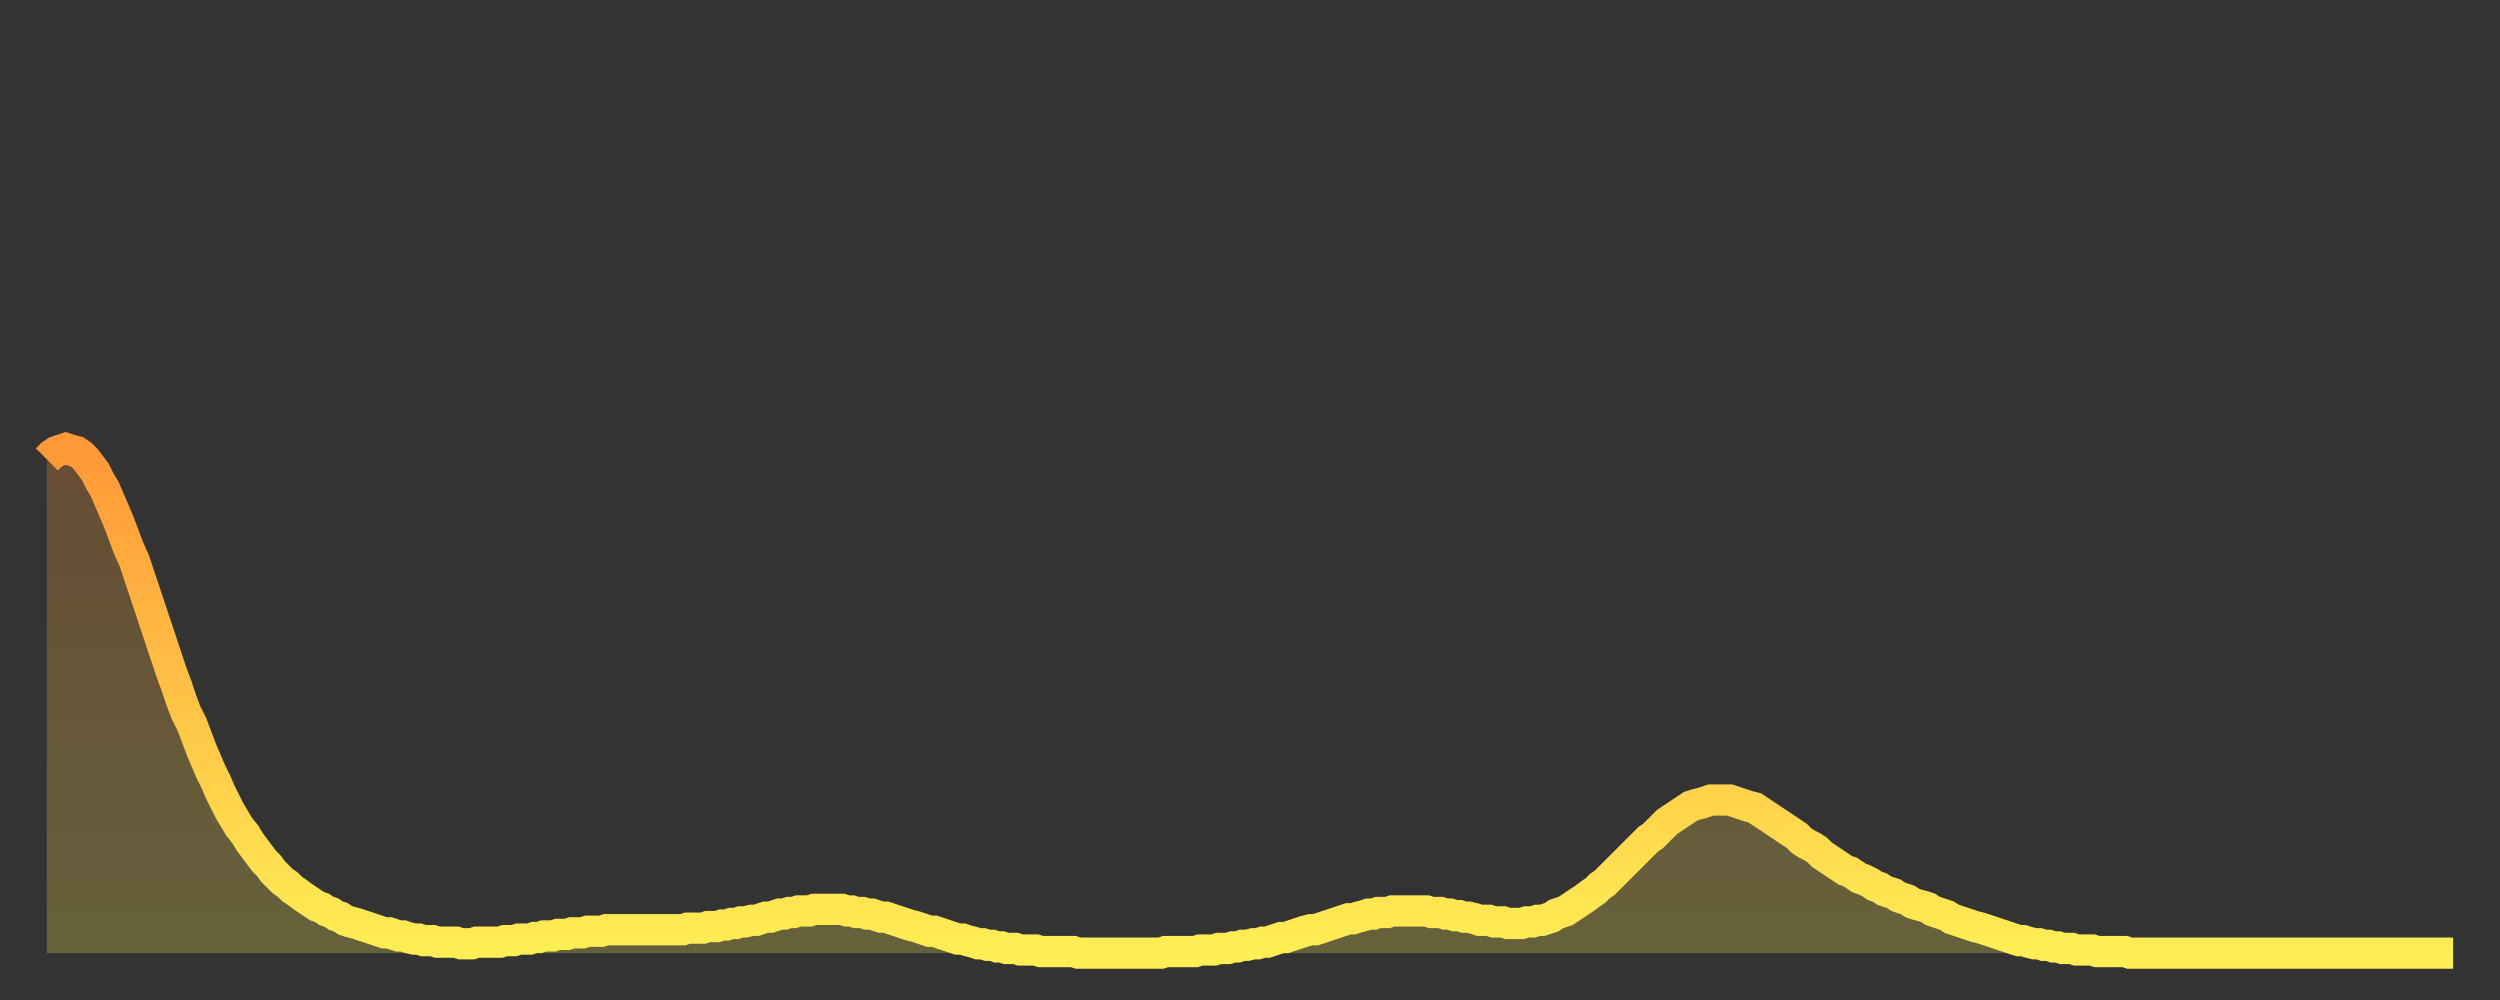
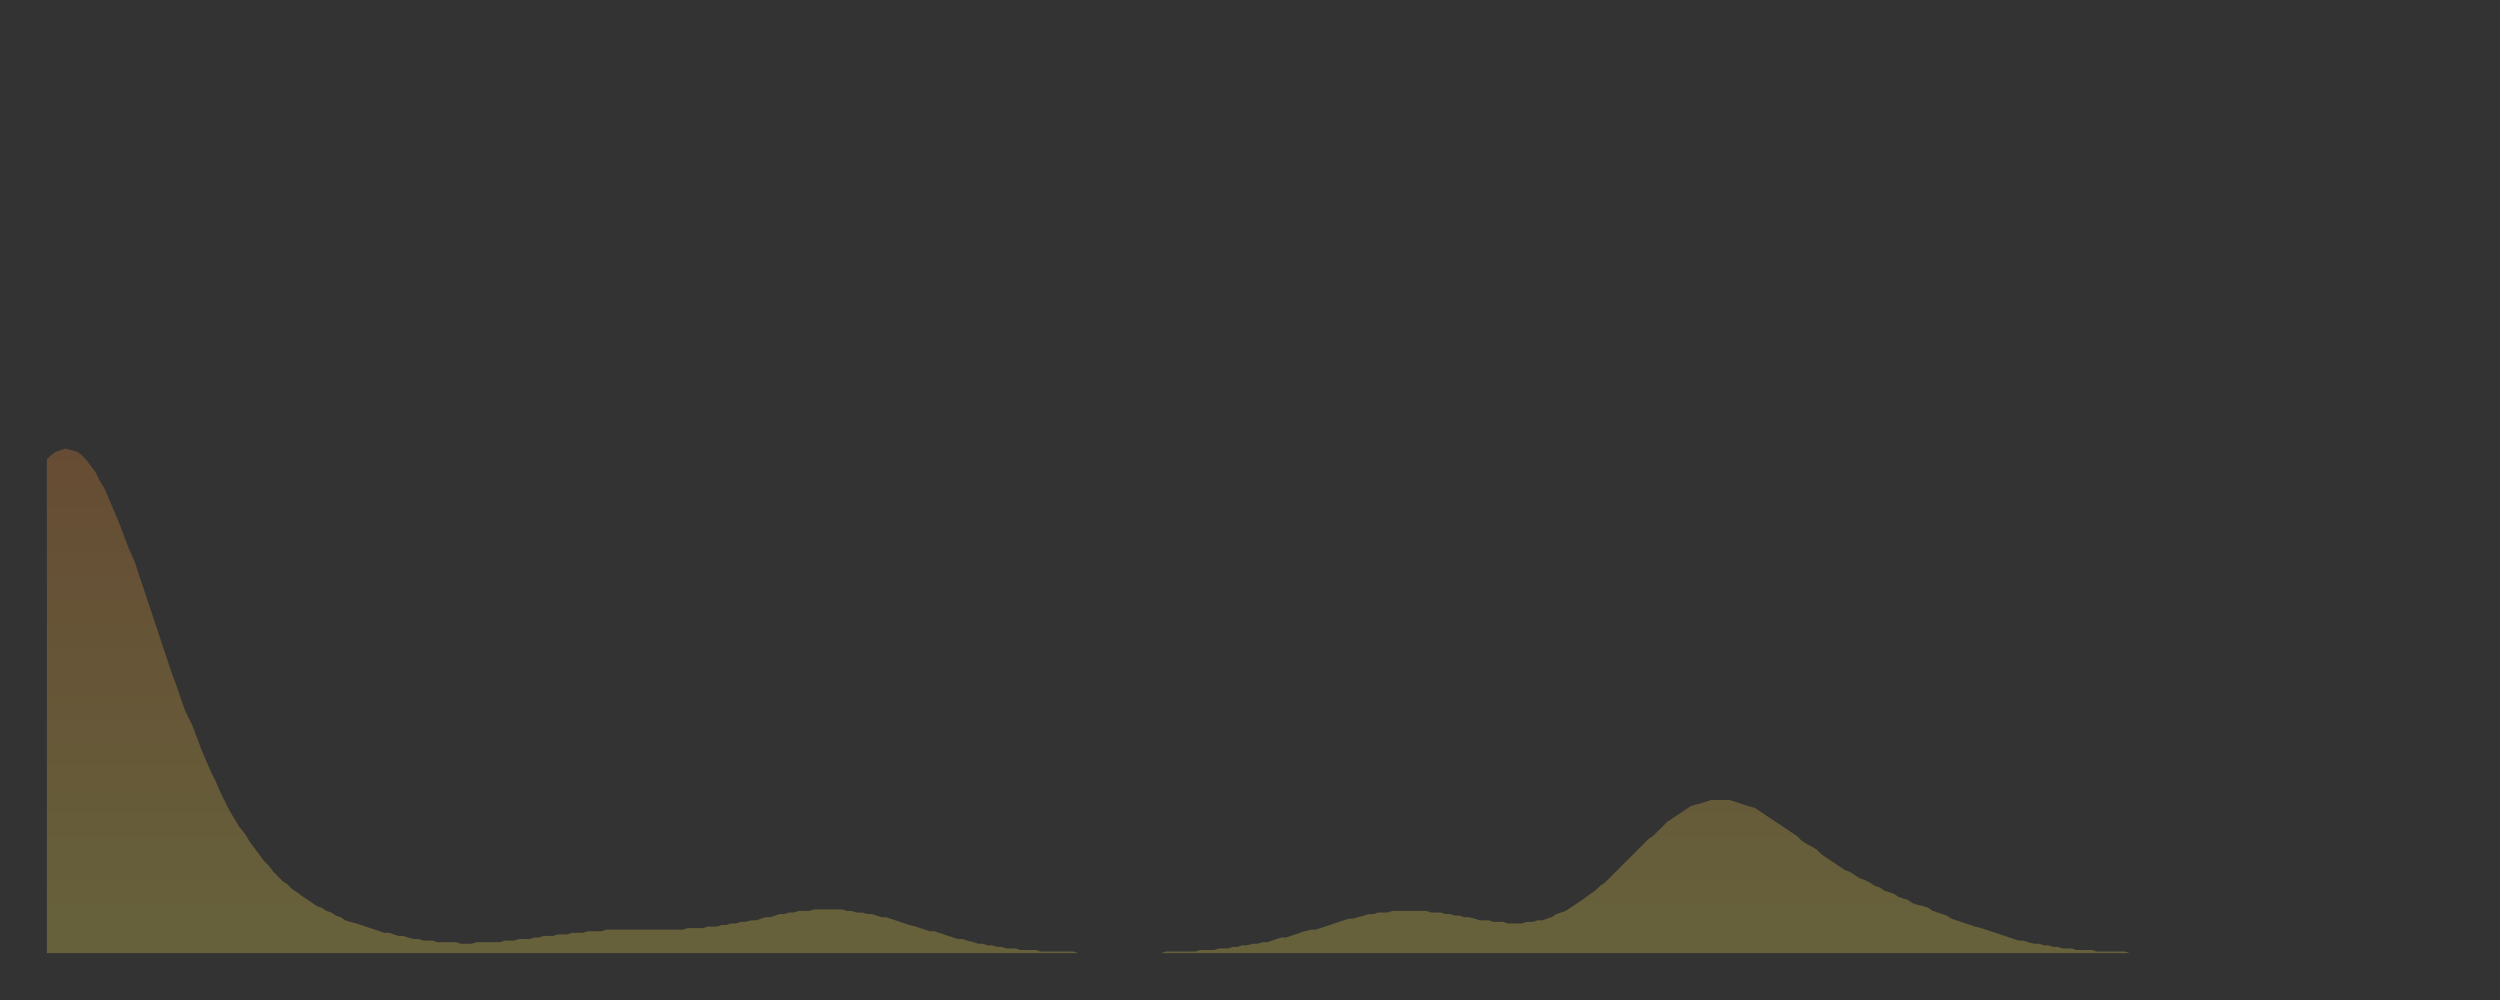
<svg xmlns="http://www.w3.org/2000/svg" baseProfile="full" height="64" version="1.1" width="160">
  <rect width="100%" height="100%" fill="#333333" stroke="none" />
  <defs>
    <linearGradient id="id200494" x1="0" x2="0" y1="0" y2="1">
      <stop offset="0%" stop-color="#ff9838" />
      <stop offset="50%" stop-color="#ffc346" />
      <stop offset="100%" stop-color="#ffee55" />
    </linearGradient>
  </defs>
  <g transform="translate(3,3)">
    <g>
-       <path d="M 0.0 26.4 0.3 26.1 0.6 25.9 0.9 25.8 1.2 25.7 1.5 25.8 1.9 25.9 2.2 26.1 2.5 26.4 2.8 26.8 3.1 27.2 3.4 27.8 3.7 28.3 4.0 29.0 4.3 29.7 4.6 30.4 4.9 31.2 5.2 32.0 5.6 32.9 5.9 33.8 6.2 34.7 6.5 35.6 6.8 36.5 7.1 37.4 7.4 38.3 7.7 39.2 8.0 40.1 8.3 40.9 8.6 41.8 8.9 42.6 9.3 43.4 9.6 44.2 9.9 45.0 10.2 45.7 10.5 46.4 10.8 47.0 11.1 47.7 11.4 48.3 11.7 48.9 12.0 49.4 12.3 49.9 12.7 50.4 13.0 50.9 13.3 51.3 13.6 51.7 13.9 52.1 14.2 52.4 14.5 52.8 14.8 53.1 15.1 53.4 15.4 53.6 15.7 53.9 16.0 54.1 16.4 54.4 16.7 54.6 17.0 54.8 17.3 55.0 17.6 55.1 17.9 55.3 18.2 55.4 18.5 55.6 18.8 55.7 19.1 55.9 19.4 56.0 19.8 56.1 20.1 56.2 20.4 56.3 20.7 56.4 21.0 56.5 21.3 56.6 21.6 56.7 21.9 56.7 22.2 56.8 22.5 56.9 22.8 56.9 23.1 57.0 23.5 57.1 23.8 57.1 24.1 57.2 24.4 57.2 24.7 57.2 25.0 57.3 25.3 57.3 25.6 57.3 25.9 57.3 26.2 57.3 26.5 57.4 26.8 57.4 27.2 57.4 27.5 57.3 27.8 57.3 28.1 57.3 28.4 57.3 28.7 57.3 29.0 57.3 29.3 57.2 29.6 57.2 29.9 57.2 30.2 57.1 30.6 57.1 30.9 57.1 31.2 57.0 31.5 57.0 31.8 56.9 32.1 56.9 32.4 56.9 32.7 56.8 33.0 56.8 33.3 56.8 33.6 56.7 33.9 56.7 34.3 56.7 34.6 56.6 34.9 56.6 35.2 56.6 35.5 56.6 35.8 56.5 36.1 56.5 36.4 56.5 36.7 56.5 37.0 56.5 37.3 56.5 37.7 56.5 38.0 56.5 38.3 56.5 38.6 56.5 38.9 56.5 39.2 56.5 39.5 56.5 39.8 56.5 40.1 56.5 40.4 56.5 40.7 56.5 41.0 56.4 41.4 56.4 41.7 56.4 42.0 56.4 42.3 56.3 42.6 56.3 42.9 56.3 43.2 56.2 43.5 56.2 43.8 56.1 44.1 56.1 44.4 56.0 44.7 56.0 45.1 55.9 45.4 55.9 45.7 55.8 46.0 55.7 46.3 55.7 46.6 55.6 46.9 55.5 47.2 55.5 47.5 55.4 47.8 55.4 48.1 55.3 48.5 55.3 48.8 55.3 49.1 55.2 49.4 55.2 49.7 55.2 50.0 55.2 50.3 55.2 50.6 55.2 50.9 55.2 51.2 55.3 51.5 55.3 51.8 55.4 52.2 55.4 52.5 55.5 52.8 55.5 53.1 55.6 53.4 55.7 53.7 55.7 54.0 55.8 54.3 55.9 54.6 56.0 54.9 56.1 55.2 56.2 55.6 56.3 55.9 56.4 56.2 56.5 56.5 56.6 56.8 56.6 57.1 56.7 57.4 56.8 57.7 56.9 58.0 57.0 58.3 57.1 58.6 57.1 58.9 57.2 59.3 57.3 59.6 57.4 59.9 57.4 60.2 57.5 60.5 57.5 60.8 57.6 61.1 57.6 61.4 57.7 61.7 57.7 62.0 57.7 62.3 57.8 62.6 57.8 63.0 57.8 63.3 57.8 63.6 57.9 63.9 57.9 64.2 57.9 64.5 57.9 64.8 57.9 65.1 57.9 65.4 57.9 65.7 57.9 66.0 58.0 66.4 58.0 66.7 58.0 67.0 58.0 67.3 58.0 67.6 58.0 67.9 58.0 68.2 58.0 68.5 58.0 68.8 58.0 69.1 58.0 69.4 58.0 69.7 58.0 70.1 58.0 70.4 58.0 70.7 58.0 71.0 58.0 71.3 58.0 71.6 57.9 71.9 57.9 72.2 57.9 72.5 57.9 72.8 57.9 73.1 57.9 73.5 57.9 73.8 57.8 74.1 57.8 74.4 57.8 74.7 57.8 75.0 57.7 75.3 57.7 75.6 57.7 75.9 57.6 76.2 57.6 76.5 57.5 76.8 57.5 77.2 57.4 77.5 57.4 77.8 57.3 78.1 57.3 78.4 57.2 78.7 57.1 79.0 57.0 79.3 57.0 79.6 56.9 79.9 56.8 80.2 56.7 80.5 56.6 80.9 56.5 81.2 56.5 81.5 56.4 81.8 56.3 82.1 56.2 82.4 56.1 82.7 56.0 83.0 55.9 83.3 55.8 83.6 55.8 83.9 55.7 84.3 55.6 84.6 55.5 84.9 55.5 85.2 55.4 85.5 55.4 85.8 55.4 86.1 55.3 86.4 55.3 86.7 55.3 87.0 55.3 87.3 55.3 87.6 55.3 88.0 55.3 88.3 55.3 88.6 55.4 88.9 55.4 89.2 55.4 89.5 55.5 89.8 55.5 90.1 55.6 90.4 55.6 90.7 55.7 91.0 55.7 91.4 55.8 91.7 55.9 92.0 55.9 92.3 55.9 92.6 56.0 92.9 56.0 93.2 56.0 93.5 56.1 93.8 56.1 94.1 56.1 94.4 56.1 94.7 56.0 95.1 56.0 95.4 55.9 95.7 55.9 96.0 55.8 96.3 55.7 96.6 55.5 96.9 55.4 97.2 55.3 97.5 55.1 97.8 54.9 98.1 54.7 98.4 54.5 98.8 54.2 99.1 54.0 99.4 53.7 99.7 53.5 100.0 53.2 100.3 52.9 100.6 52.6 100.9 52.3 101.2 52.0 101.5 51.7 101.8 51.4 102.2 51.0 102.5 50.7 102.8 50.5 103.1 50.2 103.4 49.9 103.7 49.6 104.0 49.4 104.3 49.2 104.6 49.0 104.9 48.8 105.2 48.6 105.5 48.5 105.9 48.4 106.2 48.3 106.5 48.2 106.8 48.2 107.1 48.2 107.4 48.2 107.7 48.2 108.0 48.3 108.3 48.4 108.6 48.5 108.9 48.6 109.3 48.7 109.6 48.9 109.9 49.1 110.2 49.3 110.5 49.5 110.8 49.7 111.1 49.9 111.4 50.1 111.7 50.3 112.0 50.5 112.3 50.8 112.6 51.0 113.0 51.2 113.3 51.4 113.6 51.7 113.9 51.9 114.2 52.1 114.5 52.3 114.8 52.5 115.1 52.7 115.4 52.8 115.7 53.0 116.0 53.2 116.3 53.3 116.7 53.5 117.0 53.7 117.3 53.8 117.6 54.0 117.9 54.1 118.2 54.2 118.5 54.4 118.8 54.5 119.1 54.6 119.4 54.8 119.7 54.9 120.1 55.0 120.4 55.1 120.7 55.3 121.0 55.4 121.3 55.5 121.6 55.6 121.9 55.8 122.2 55.9 122.5 56.0 122.8 56.1 123.1 56.2 123.4 56.3 123.8 56.4 124.1 56.5 124.4 56.6 124.7 56.7 125.0 56.8 125.3 56.9 125.6 57.0 125.9 57.1 126.2 57.2 126.5 57.2 126.8 57.3 127.2 57.4 127.5 57.4 127.8 57.5 128.1 57.5 128.4 57.6 128.7 57.6 129.0 57.7 129.3 57.7 129.6 57.7 129.9 57.8 130.2 57.8 130.5 57.8 130.9 57.8 131.2 57.9 131.5 57.9 131.8 57.9 132.1 57.9 132.4 57.9 132.7 57.9 133.0 57.9 133.3 58.0 133.6 58.0 133.9 58.0 134.2 58.0 134.6 58.0 134.9 58.0 135.2 58.0 135.5 58.0 135.8 58.0 136.1 58.0 136.4 58.0 136.7 58.0 137.0 58.0 137.3 58.0 137.6 58.0 138.0 58.0 138.3 58.0 138.6 58.0 138.9 58.0 139.2 58.0 139.5 58.0 139.8 58.0 140.1 58.0 140.4 58.0 140.7 58.0 141.0 58.0 141.3 58.0 141.7 58.0 142.0 58.0 142.3 58.0 142.6 58.0 142.9 58.0 143.2 58.0 143.5 58.0 143.8 58.0 144.1 58.0 144.4 58.0 144.7 58.0 145.1 58.0 145.4 58.0 145.7 58.0 146.0 58.0 146.3 58.0 146.6 58.0 146.9 58.0 147.2 58.0 147.5 58.0 147.8 58.0 148.1 58.0 148.4 58.0 148.8 58.0 149.1 58.0 149.4 58.0 149.7 58.0 150.0 58.0 150.3 58.0 150.6 58.0 150.9 58.0 151.2 58.0 151.5 58.0 151.8 58.0 152.1 58.0 152.5 58.0 152.8 58.0 153.1 58.0 153.4 58.0 153.7 58.0 154.0 58.0" fill="none" id="graph-curve" opacity="1" stroke="url(#id200494)" stroke-width="2" />
      <path d="M 0 58 L 0.0 26.4 0.3 26.1 0.6 25.9 0.9 25.8 1.2 25.7 1.5 25.8 1.9 25.9 2.2 26.1 2.5 26.4 2.8 26.8 3.1 27.2 3.4 27.8 3.7 28.3 4.0 29.0 4.3 29.7 4.6 30.4 4.9 31.2 5.2 32.0 5.6 32.9 5.9 33.8 6.2 34.7 6.5 35.6 6.8 36.5 7.1 37.4 7.4 38.3 7.7 39.2 8.0 40.1 8.3 40.9 8.6 41.8 8.9 42.6 9.3 43.4 9.6 44.2 9.9 45.0 10.2 45.7 10.5 46.4 10.8 47.0 11.1 47.7 11.4 48.3 11.7 48.9 12.0 49.4 12.3 49.9 12.7 50.4 13.0 50.9 13.3 51.3 13.6 51.7 13.9 52.1 14.2 52.4 14.5 52.8 14.8 53.1 15.1 53.4 15.4 53.6 15.7 53.9 16.0 54.1 16.4 54.4 16.7 54.6 17.0 54.8 17.3 55.0 17.6 55.1 17.9 55.3 18.2 55.4 18.5 55.6 18.8 55.7 19.1 55.9 19.4 56.0 19.8 56.1 20.1 56.2 20.4 56.3 20.7 56.4 21.0 56.5 21.3 56.6 21.6 56.7 21.9 56.7 22.2 56.8 22.5 56.9 22.8 56.9 23.1 57.0 23.5 57.1 23.8 57.1 24.1 57.2 24.4 57.2 24.7 57.2 25.0 57.3 25.3 57.3 25.6 57.3 25.9 57.3 26.2 57.3 26.5 57.4 26.8 57.4 27.2 57.4 27.5 57.3 27.8 57.3 28.1 57.3 28.4 57.3 28.7 57.3 29.0 57.3 29.3 57.2 29.6 57.2 29.9 57.2 30.2 57.1 30.6 57.1 30.9 57.1 31.2 57.0 31.5 57.0 31.8 56.9 32.1 56.9 32.4 56.9 32.7 56.8 33.0 56.8 33.3 56.8 33.6 56.7 33.9 56.7 34.3 56.7 34.6 56.6 34.9 56.6 35.2 56.6 35.5 56.6 35.8 56.5 36.1 56.5 36.4 56.5 36.7 56.5 37.0 56.5 37.3 56.5 37.7 56.5 38.0 56.5 38.3 56.5 38.6 56.5 38.9 56.5 39.2 56.5 39.5 56.5 39.8 56.5 40.1 56.5 40.4 56.5 40.7 56.5 41.0 56.4 41.4 56.4 41.7 56.4 42.0 56.4 42.3 56.3 42.6 56.3 42.9 56.3 43.2 56.2 43.5 56.2 43.8 56.1 44.1 56.1 44.4 56.0 44.7 56.0 45.1 55.9 45.4 55.9 45.7 55.8 46.0 55.7 46.3 55.7 46.6 55.6 46.9 55.5 47.2 55.5 47.5 55.4 47.8 55.4 48.1 55.3 48.5 55.3 48.8 55.3 49.1 55.2 49.4 55.2 49.7 55.2 50.0 55.2 50.3 55.2 50.6 55.2 50.9 55.2 51.2 55.3 51.5 55.3 51.8 55.4 52.2 55.4 52.5 55.5 52.8 55.5 53.1 55.6 53.4 55.7 53.7 55.7 54.0 55.8 54.3 55.9 54.6 56.0 54.9 56.1 55.2 56.2 55.6 56.3 55.9 56.4 56.2 56.5 56.5 56.6 56.8 56.6 57.1 56.7 57.4 56.8 57.7 56.9 58.0 57.0 58.3 57.1 58.6 57.1 58.9 57.2 59.3 57.3 59.6 57.4 59.9 57.4 60.2 57.5 60.5 57.5 60.8 57.6 61.1 57.6 61.4 57.7 61.7 57.7 62.0 57.7 62.3 57.8 62.6 57.8 63.0 57.8 63.3 57.8 63.6 57.9 63.9 57.9 64.2 57.9 64.5 57.9 64.8 57.9 65.1 57.9 65.4 57.9 65.7 57.9 66.0 58.0 66.4 58.0 66.7 58.0 67.0 58.0 67.3 58.0 67.6 58.0 67.9 58.0 68.2 58.0 68.5 58.0 68.8 58.0 69.1 58.0 69.4 58.0 69.7 58.0 70.1 58.0 70.4 58.0 70.7 58.0 71.0 58.0 71.3 58.0 71.6 57.9 71.9 57.9 72.2 57.9 72.5 57.9 72.8 57.9 73.1 57.9 73.5 57.9 73.8 57.8 74.1 57.8 74.4 57.8 74.7 57.8 75.0 57.7 75.3 57.7 75.6 57.7 75.9 57.6 76.2 57.6 76.5 57.5 76.8 57.5 77.2 57.4 77.5 57.4 77.8 57.3 78.1 57.3 78.4 57.2 78.7 57.1 79.0 57.0 79.3 57.0 79.6 56.9 79.9 56.8 80.2 56.7 80.5 56.6 80.9 56.5 81.2 56.5 81.5 56.4 81.8 56.3 82.1 56.2 82.4 56.1 82.7 56.0 83.0 55.9 83.3 55.8 83.6 55.8 83.9 55.7 84.3 55.6 84.6 55.5 84.9 55.5 85.2 55.4 85.5 55.4 85.8 55.4 86.1 55.3 86.4 55.3 86.7 55.3 87.0 55.3 87.3 55.3 87.6 55.3 88.0 55.3 88.3 55.3 88.6 55.4 88.9 55.4 89.2 55.4 89.5 55.5 89.8 55.5 90.1 55.6 90.4 55.6 90.7 55.7 91.0 55.7 91.4 55.8 91.7 55.9 92.0 55.9 92.3 55.9 92.6 56.0 92.9 56.0 93.2 56.0 93.5 56.1 93.8 56.1 94.1 56.1 94.4 56.1 94.7 56.0 95.1 56.0 95.4 55.9 95.7 55.9 96.0 55.8 96.3 55.7 96.6 55.5 96.9 55.4 97.2 55.3 97.5 55.1 97.8 54.9 98.1 54.7 98.4 54.5 98.8 54.2 99.1 54.0 99.4 53.7 99.7 53.5 100.0 53.2 100.3 52.9 100.6 52.6 100.9 52.3 101.2 52.0 101.5 51.7 101.8 51.4 102.2 51.0 102.5 50.7 102.8 50.5 103.1 50.2 103.4 49.9 103.7 49.6 104.0 49.4 104.3 49.2 104.6 49.0 104.9 48.8 105.2 48.6 105.5 48.5 105.9 48.4 106.2 48.3 106.5 48.2 106.8 48.2 107.1 48.2 107.4 48.2 107.7 48.2 108.0 48.3 108.3 48.4 108.6 48.5 108.9 48.6 109.3 48.7 109.6 48.9 109.9 49.1 110.2 49.3 110.5 49.5 110.8 49.7 111.1 49.9 111.4 50.1 111.7 50.3 112.0 50.5 112.3 50.8 112.6 51.0 113.0 51.2 113.3 51.4 113.6 51.7 113.9 51.9 114.2 52.1 114.5 52.3 114.8 52.5 115.1 52.7 115.4 52.8 115.7 53.0 116.0 53.2 116.3 53.3 116.7 53.5 117.0 53.7 117.3 53.8 117.6 54.0 117.9 54.1 118.2 54.2 118.5 54.4 118.8 54.5 119.1 54.6 119.4 54.8 119.7 54.9 120.1 55.0 120.4 55.1 120.7 55.3 121.0 55.4 121.3 55.5 121.6 55.6 121.9 55.8 122.2 55.9 122.5 56.0 122.8 56.1 123.1 56.2 123.4 56.3 123.8 56.4 124.1 56.5 124.4 56.6 124.7 56.7 125.0 56.8 125.3 56.9 125.6 57.0 125.9 57.1 126.2 57.2 126.5 57.2 126.8 57.3 127.2 57.4 127.5 57.4 127.8 57.5 128.1 57.5 128.4 57.6 128.7 57.6 129.0 57.7 129.3 57.7 129.6 57.7 129.9 57.8 130.2 57.8 130.5 57.8 130.9 57.8 131.2 57.9 131.5 57.9 131.8 57.9 132.1 57.9 132.4 57.9 132.7 57.9 133.0 57.9 133.3 58.0 133.6 58.0 133.9 58.0 134.2 58.0 134.6 58.0 134.9 58.0 135.2 58.0 135.5 58.0 135.8 58.0 136.1 58.0 136.4 58.0 136.7 58.0 137.0 58.0 137.3 58.0 137.6 58.0 138.0 58.0 138.3 58.0 138.6 58.0 138.9 58.0 139.2 58.0 139.5 58.0 139.8 58.0 140.1 58.0 140.4 58.0 140.7 58.0 141.0 58.0 141.3 58.0 141.7 58.0 142.0 58.0 142.3 58.0 142.6 58.0 142.9 58.0 143.2 58.0 143.5 58.0 143.8 58.0 144.1 58.0 144.4 58.0 144.7 58.0 145.1 58.0 145.4 58.0 145.7 58.0 146.0 58.0 146.3 58.0 146.6 58.0 146.9 58.0 147.2 58.0 147.5 58.0 147.8 58.0 148.1 58.0 148.4 58.0 148.8 58.0 149.1 58.0 149.4 58.0 149.7 58.0 150.0 58.0 150.3 58.0 150.6 58.0 150.9 58.0 151.2 58.0 151.5 58.0 151.8 58.0 152.1 58.0 152.5 58.0 152.8 58.0 153.1 58.0 153.4 58.0 153.7 58.0 154.0 58.0 154 58" fill="url(#id200494)" fill-opacity=".25" id="graph-shadow" />
    </g>
  </g>
</svg>